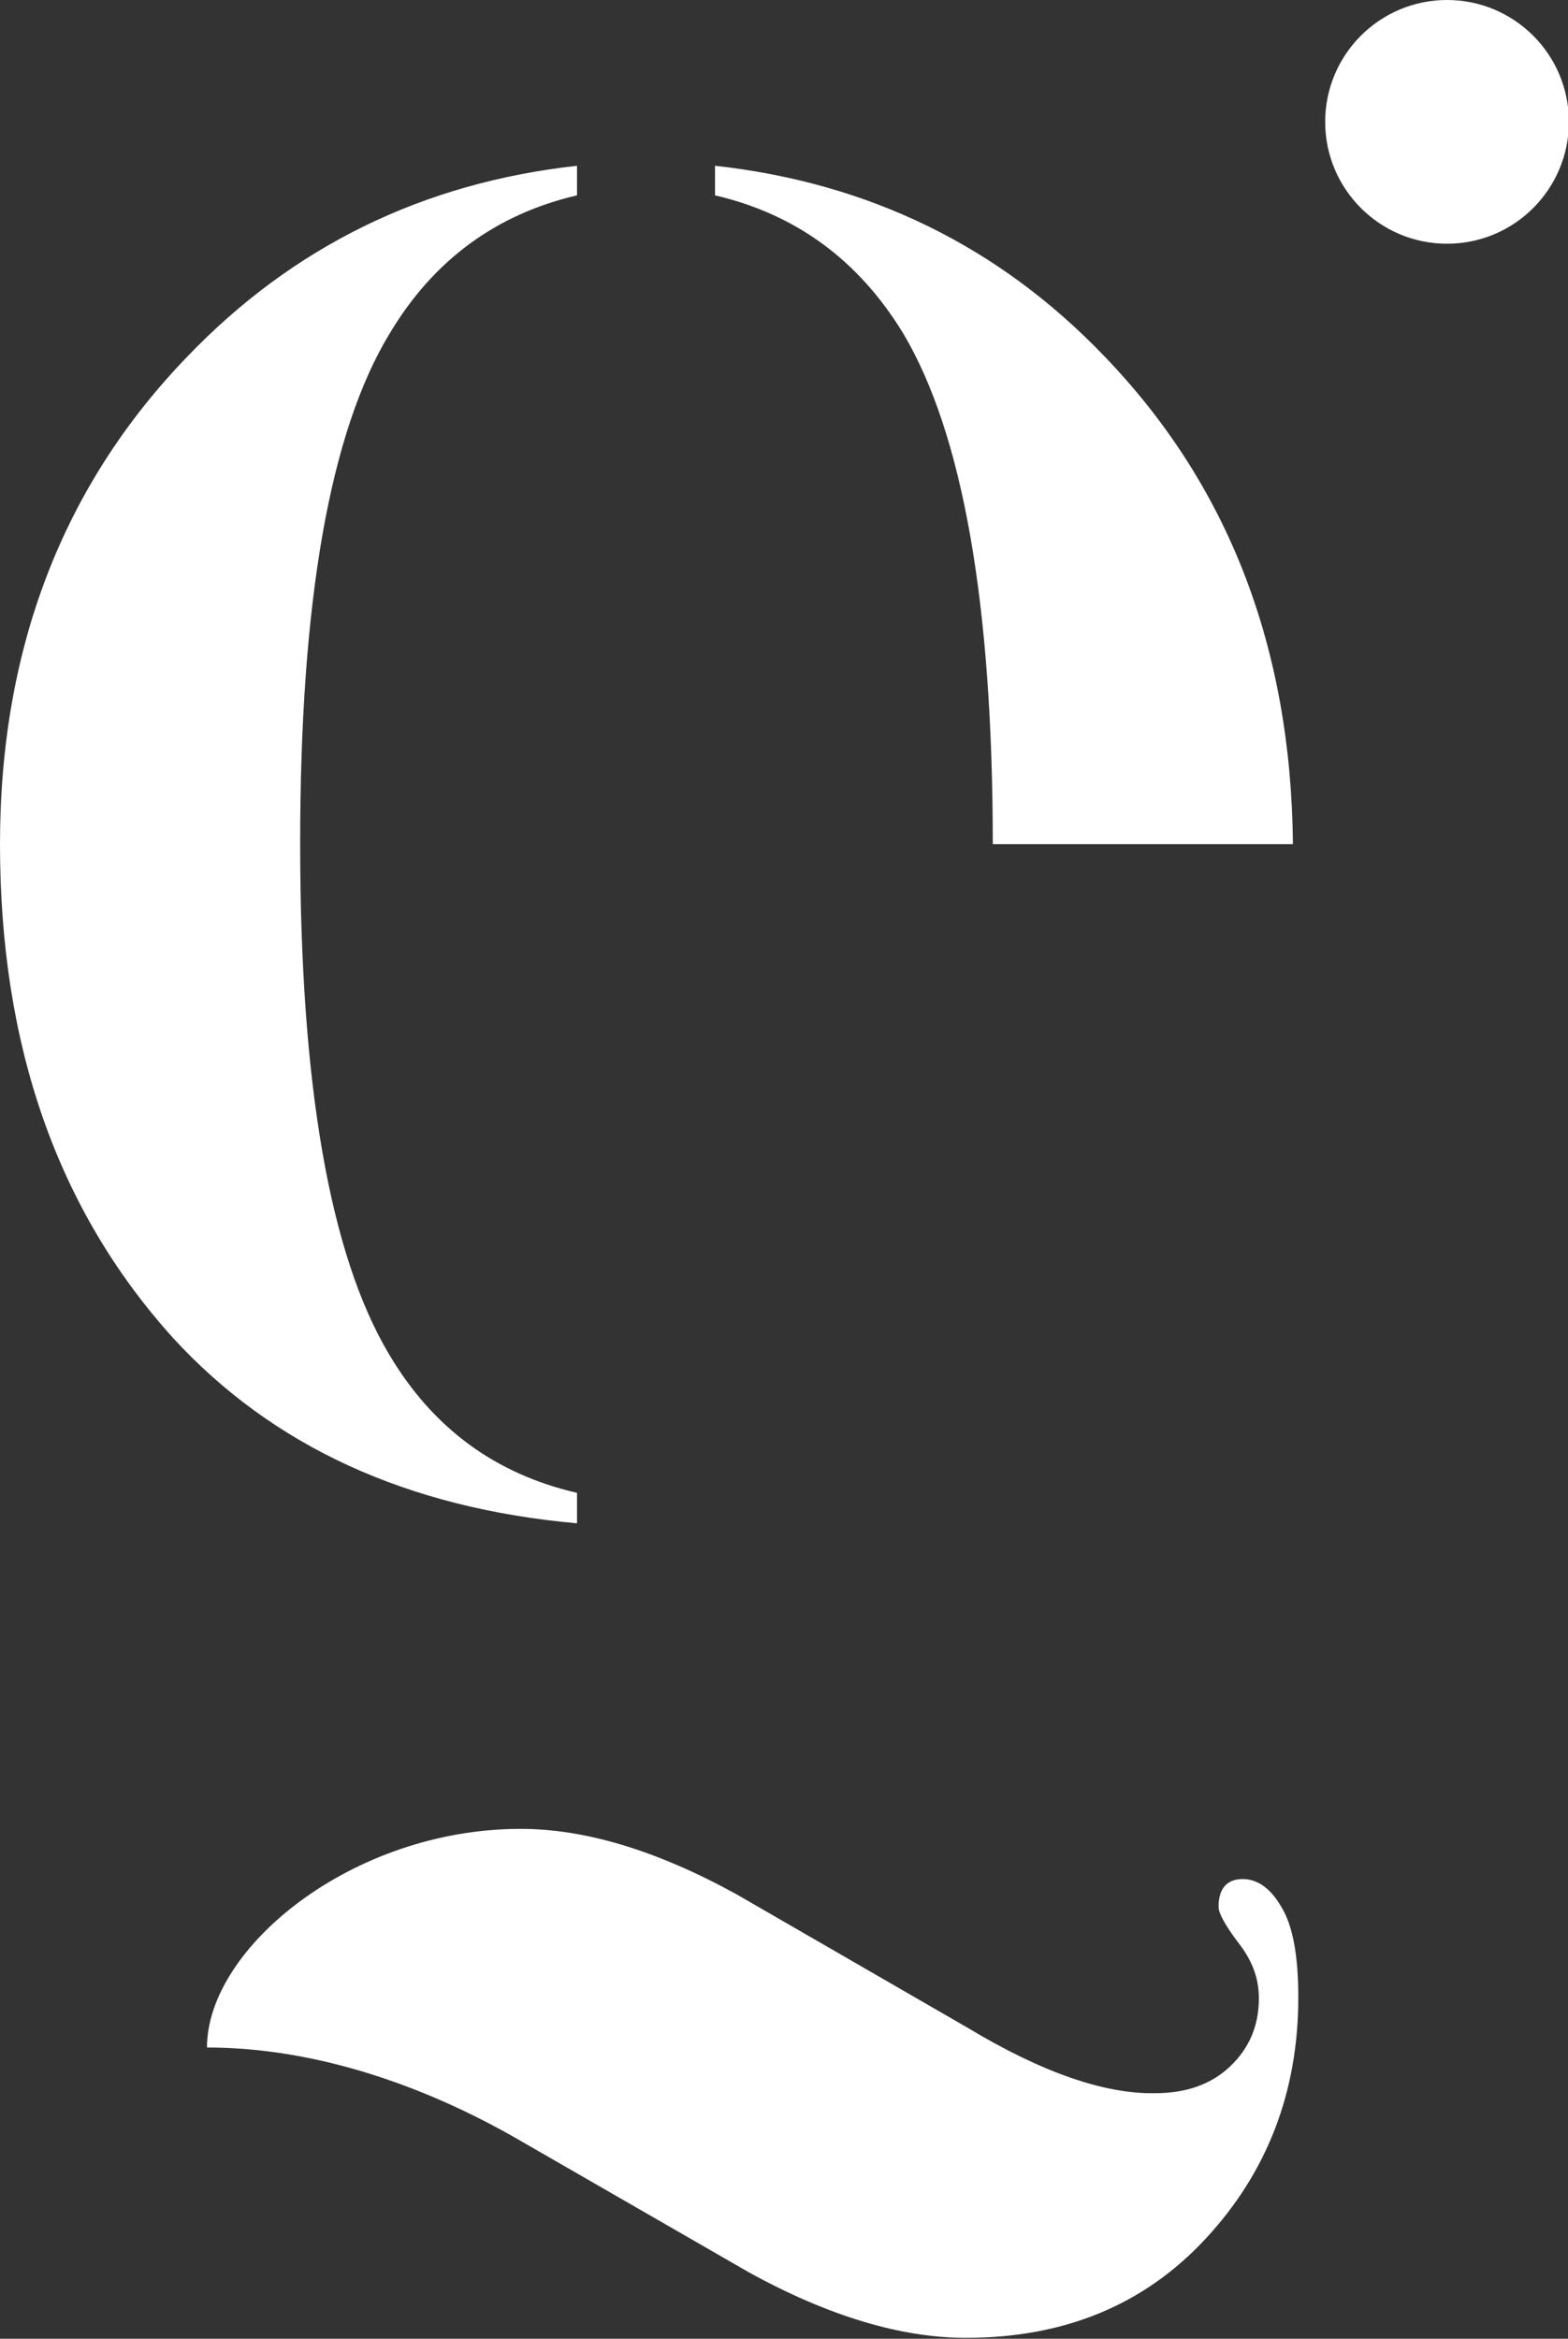
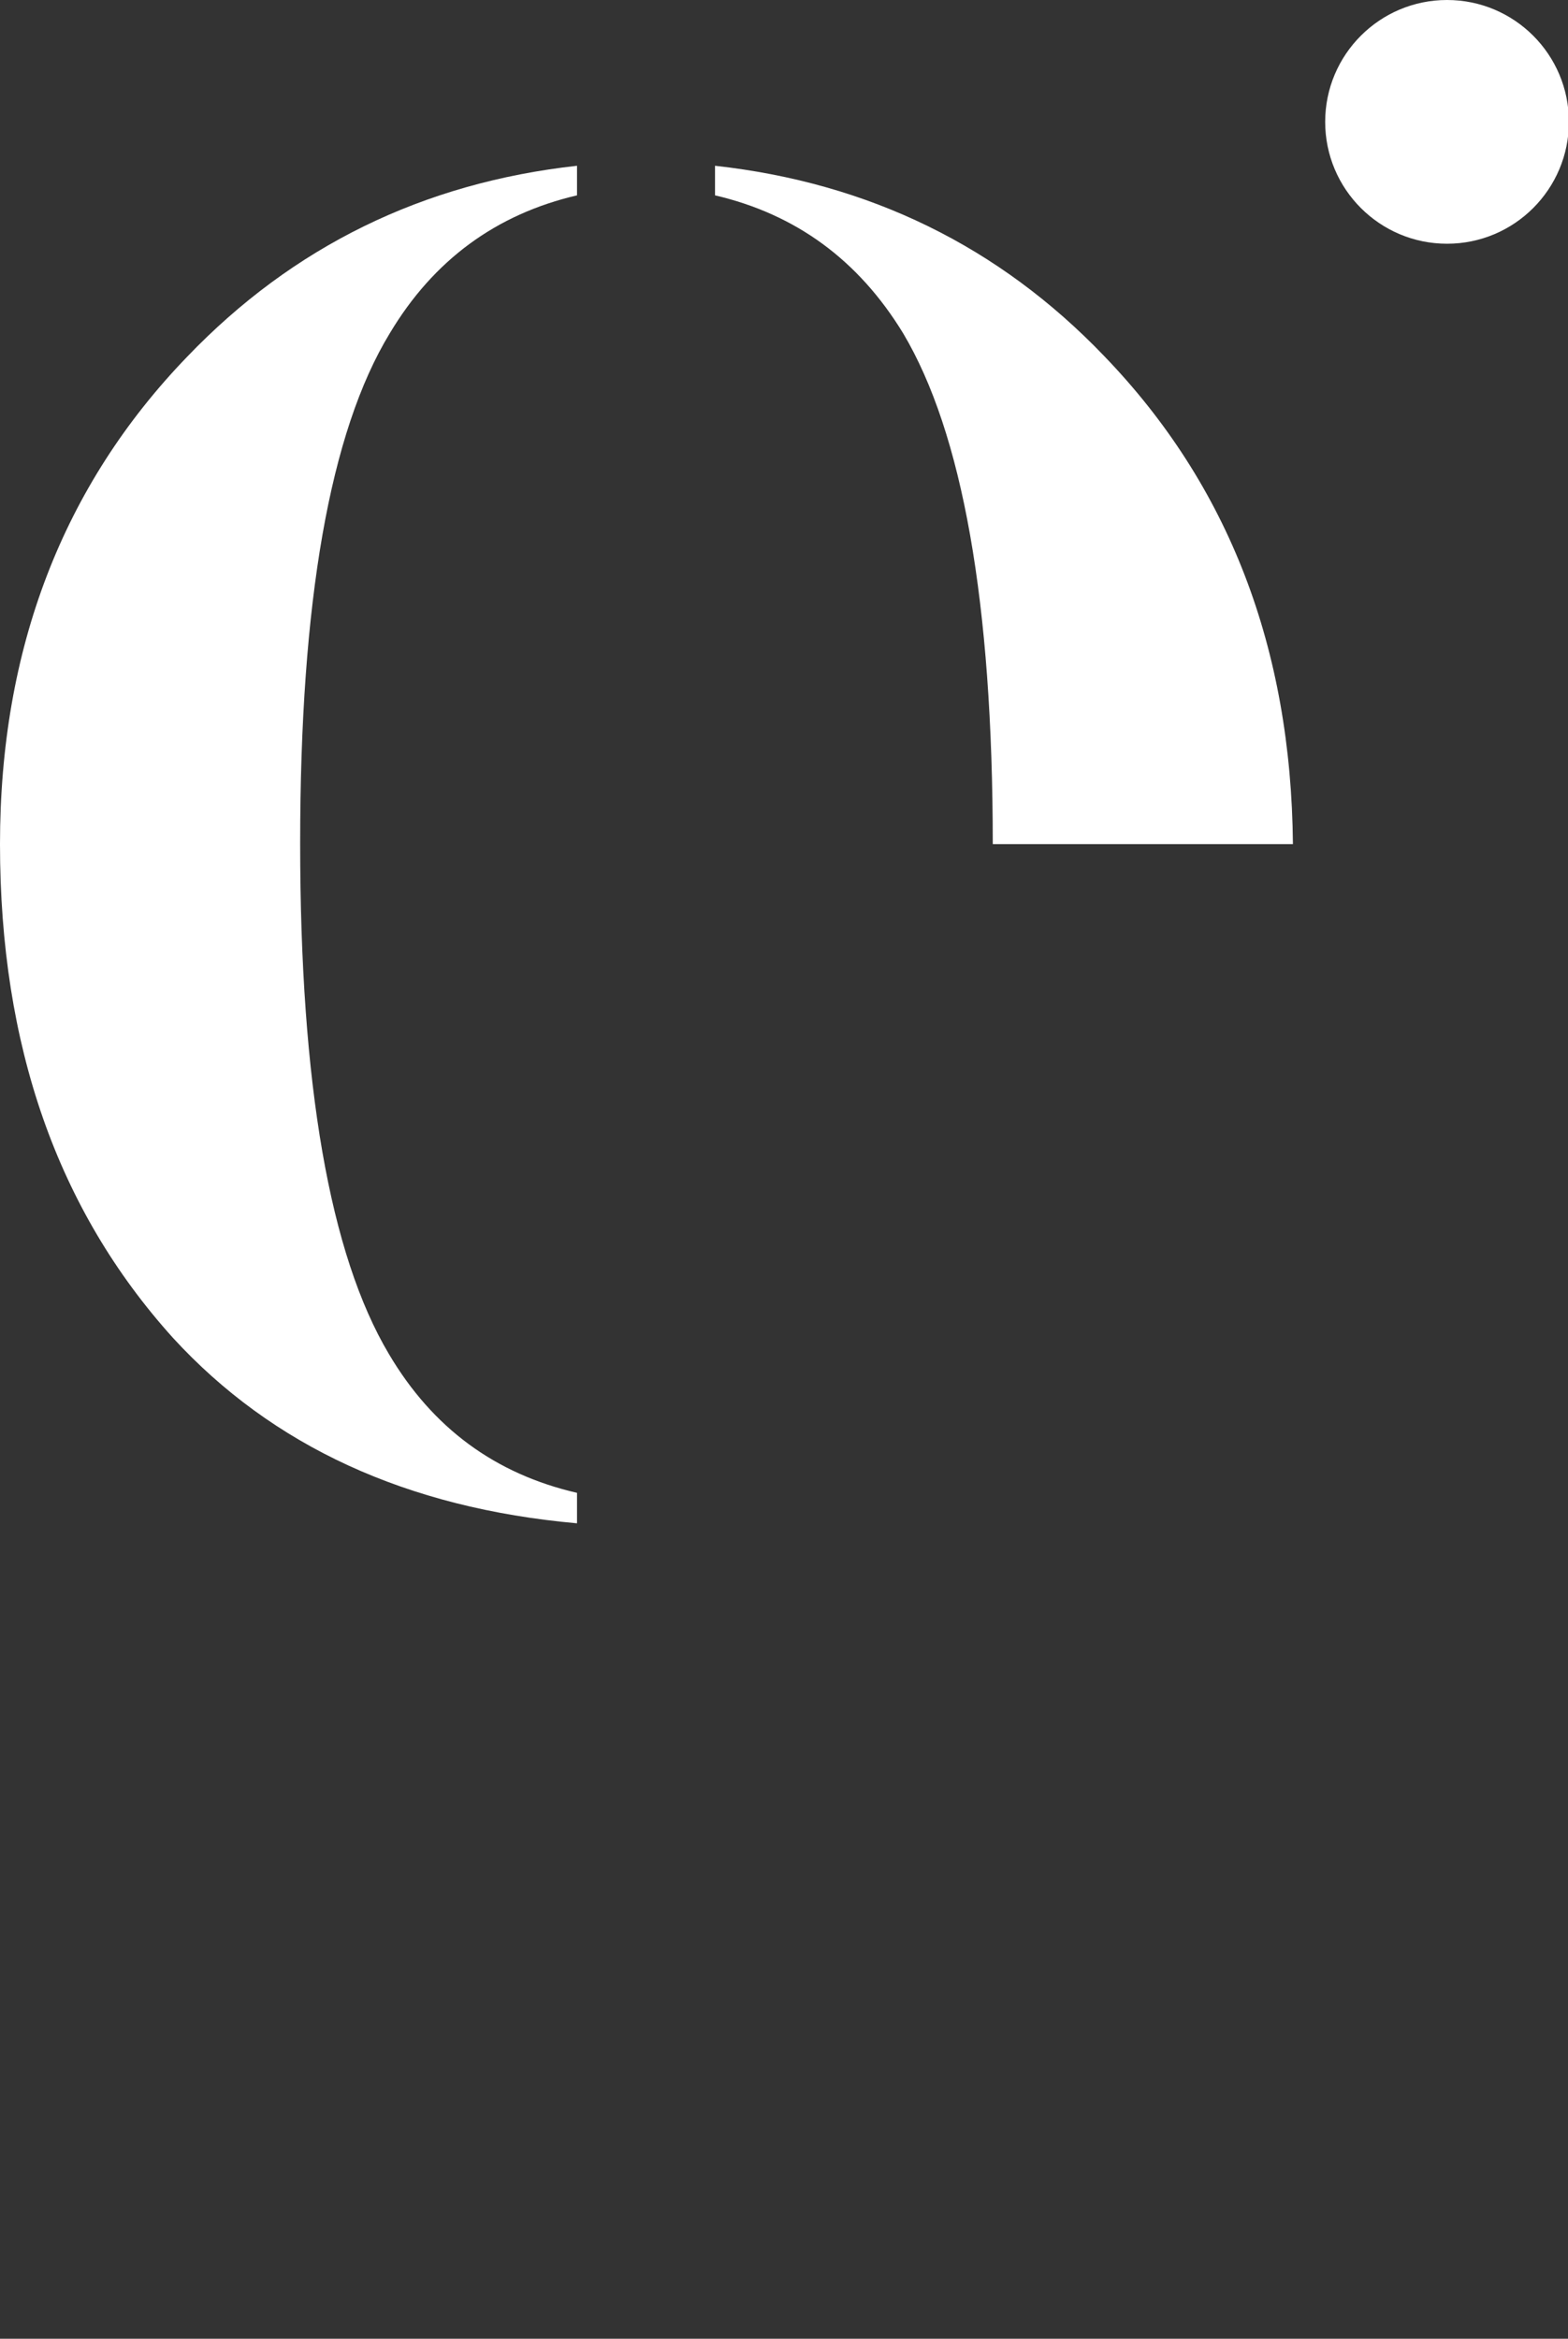
<svg xmlns="http://www.w3.org/2000/svg" xml:space="preserve" style="enable-background:new 0 0 175 261;" viewBox="0 0 175 261" y="0px" x="0px" id="Layer_1" version="1.1">
  <rect x="0" y="0" width="175" height="261" fill="#333333" stroke="none" />
  <style type="text/css">
	.st0{fill:#FFFFFF;}
</style>
  <g>
    <circle r="13.6" cy="13.6" cx="161.5" class="st0" />
    <g>
-       <path d="M23.1,228.5c0-11.1,16.2-24.4,35-24.4c7.2,0,15.2,2.4,24.1,7.3l25.8,14.9c8.3,5,15.3,7.4,20.9,7.3    c3.5,0,6.3-1,8.4-3c2.1-2,3.2-4.5,3.2-7.6c0-2.3-0.8-4.3-2.3-6.2c-1.5-2-2.2-3.3-2.2-4c0-2,0.9-3.1,2.7-3.1c1.6,0,3.1,1,4.3,3.1    c1.3,2.1,1.9,5.5,1.9,10.1c0,10.6-3.5,19.6-10.4,27c-6.9,7.4-15.8,11-26.7,11c-7.2,0-15.3-2.4-24.2-7.3c0,0-25.7-14.8-25.7-14.8    C47.5,232.8,35.3,228.5,23.1,228.5z" class="st0" />
-     </g>
+       </g>
    <g>
      <path d="M64.4,21.8v-3.3c-17.2,1.9-31.7,9-43.5,21.3C7,54.2,0,72.4,0,94.2c0,22.5,6.4,40.8,19.3,55.1    c11.1,12.1,26.1,19,45.1,20.7v-3.4c-9.1-2.1-16.1-7.2-21-15.5c-6.6-11.1-9.9-30.1-9.9-57s3.3-45.9,10-56.9    C48.4,29,55.4,23.9,64.4,21.8z" class="st0" />
    </g>
    <g>
      <path d="M123.2,39.7C111.5,27.5,97,20.4,79.8,18.5v3.3c9,2.1,16,7.2,21,15.4c6.6,11.1,10,30,10,57h33.5    C144.1,72.4,137.2,54.2,123.2,39.7z" class="st0" />
    </g>
  </g>
</svg>